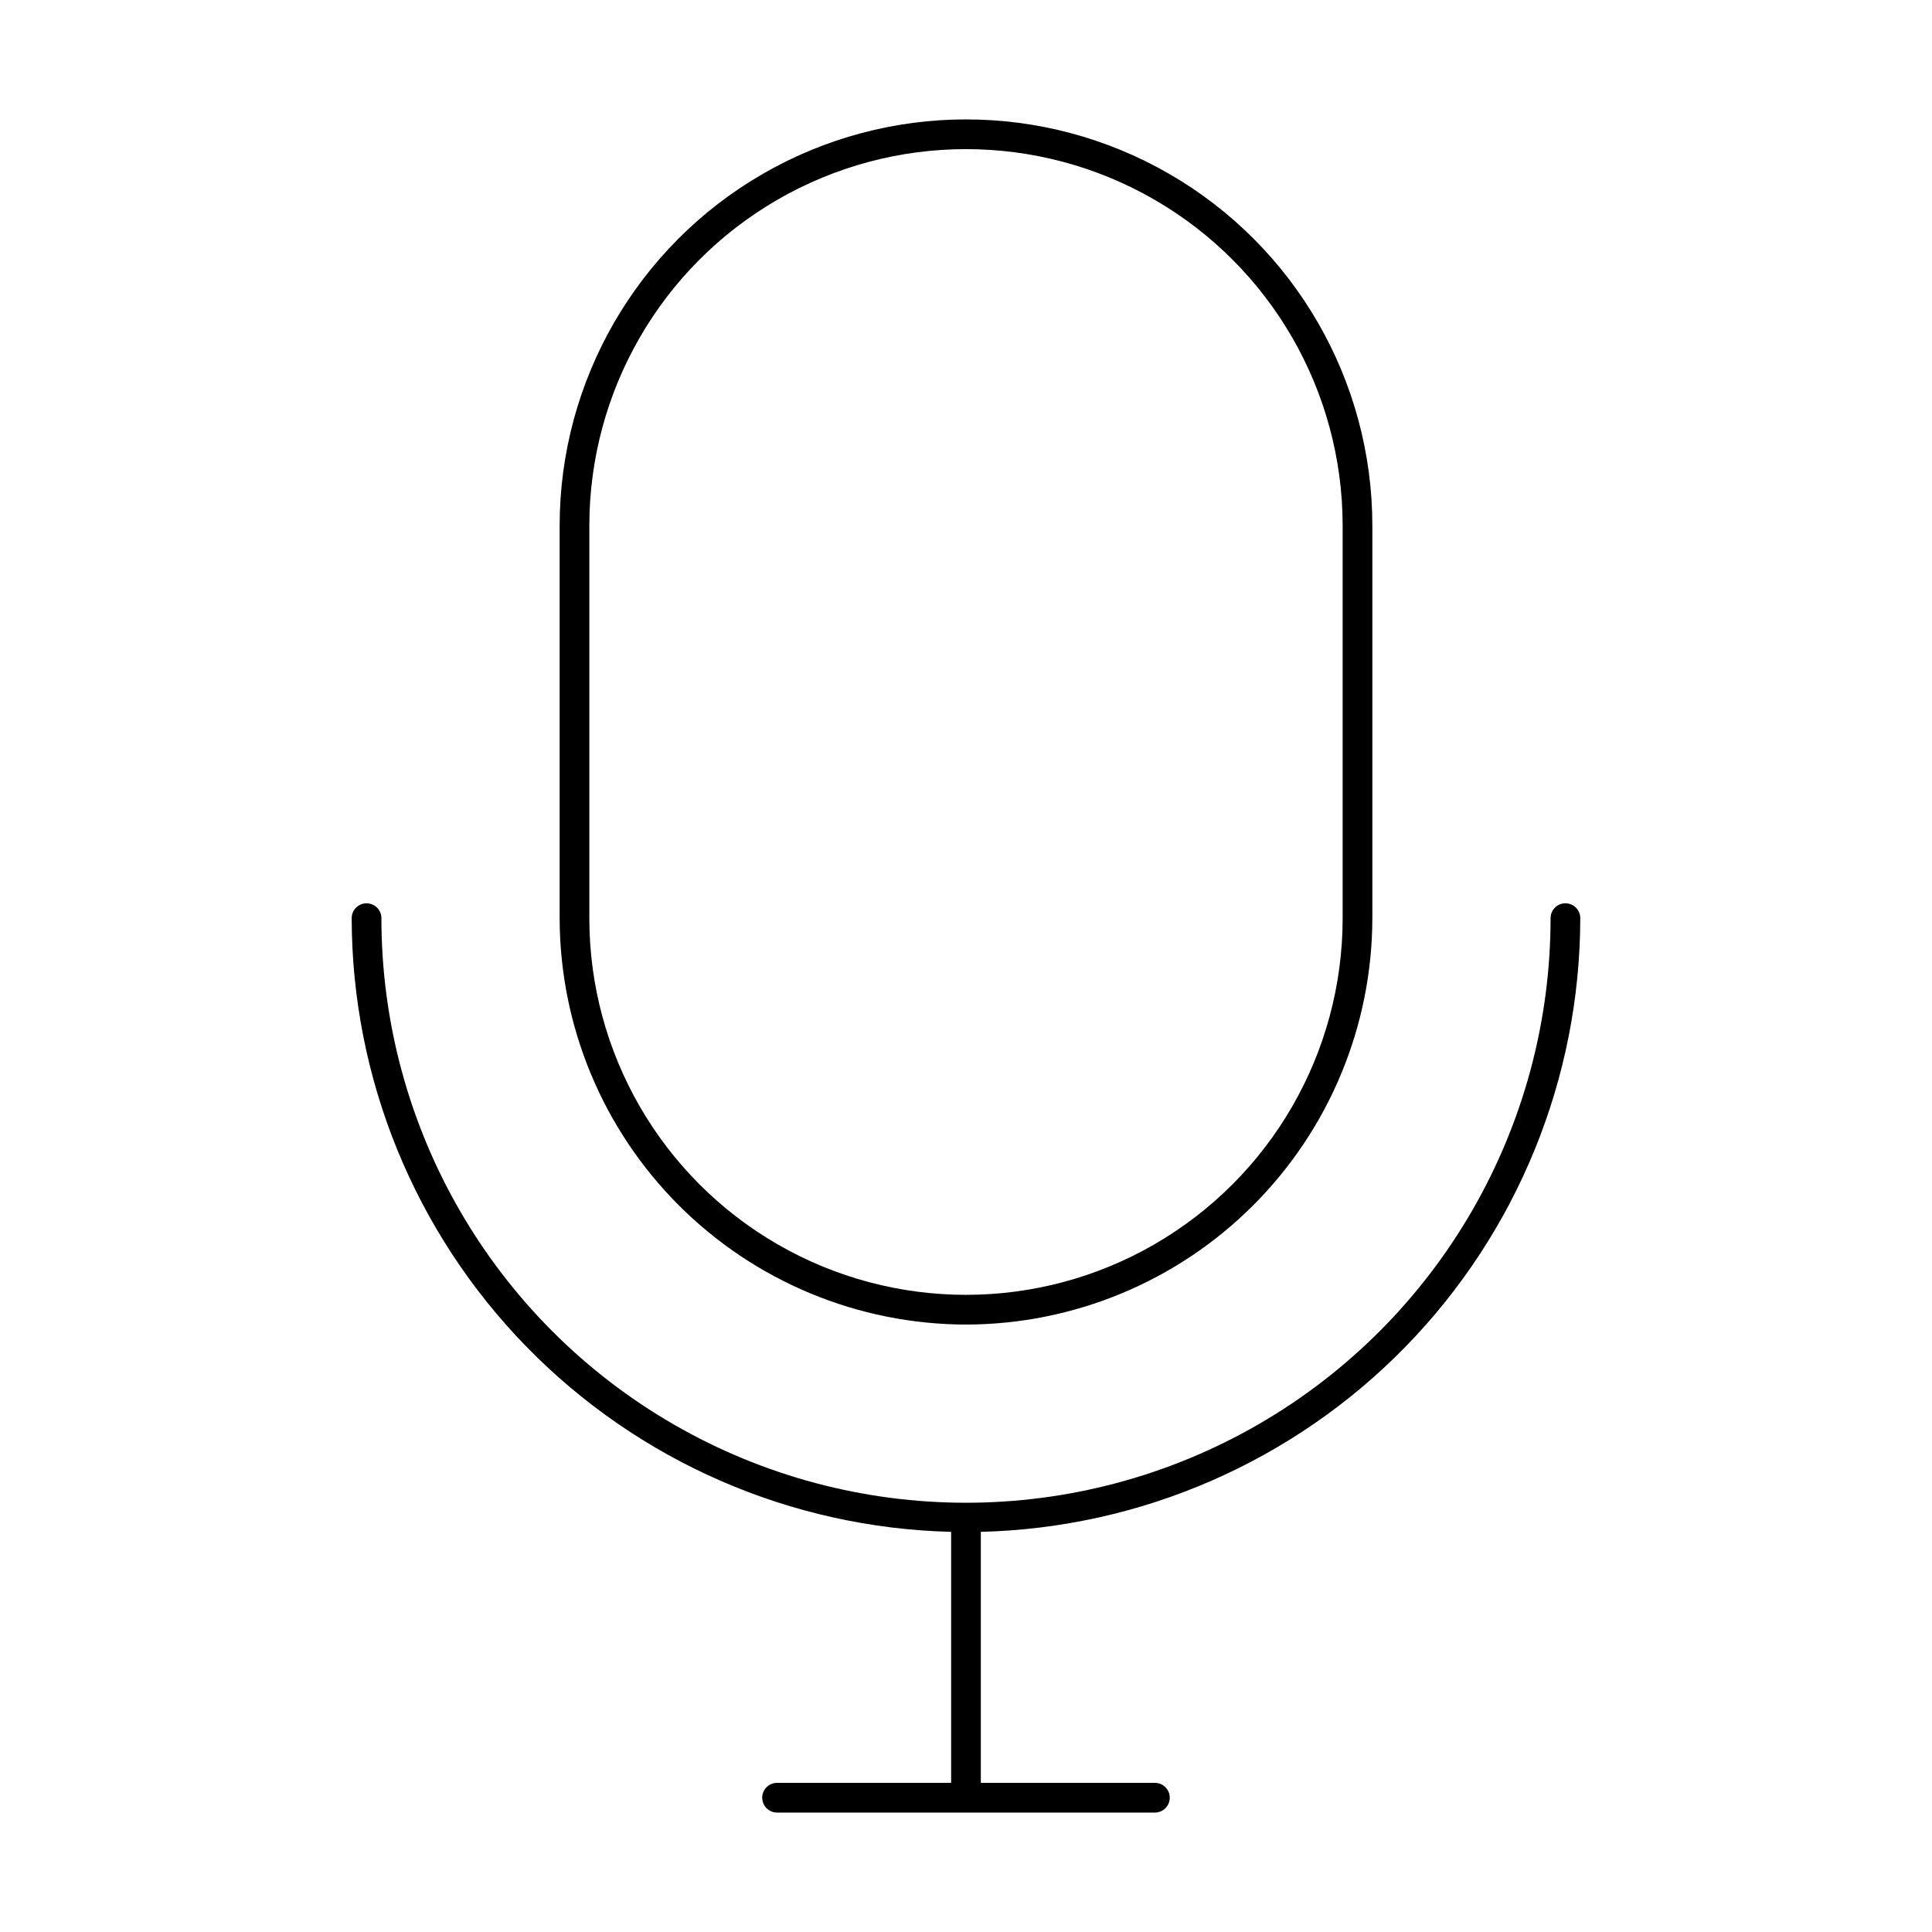
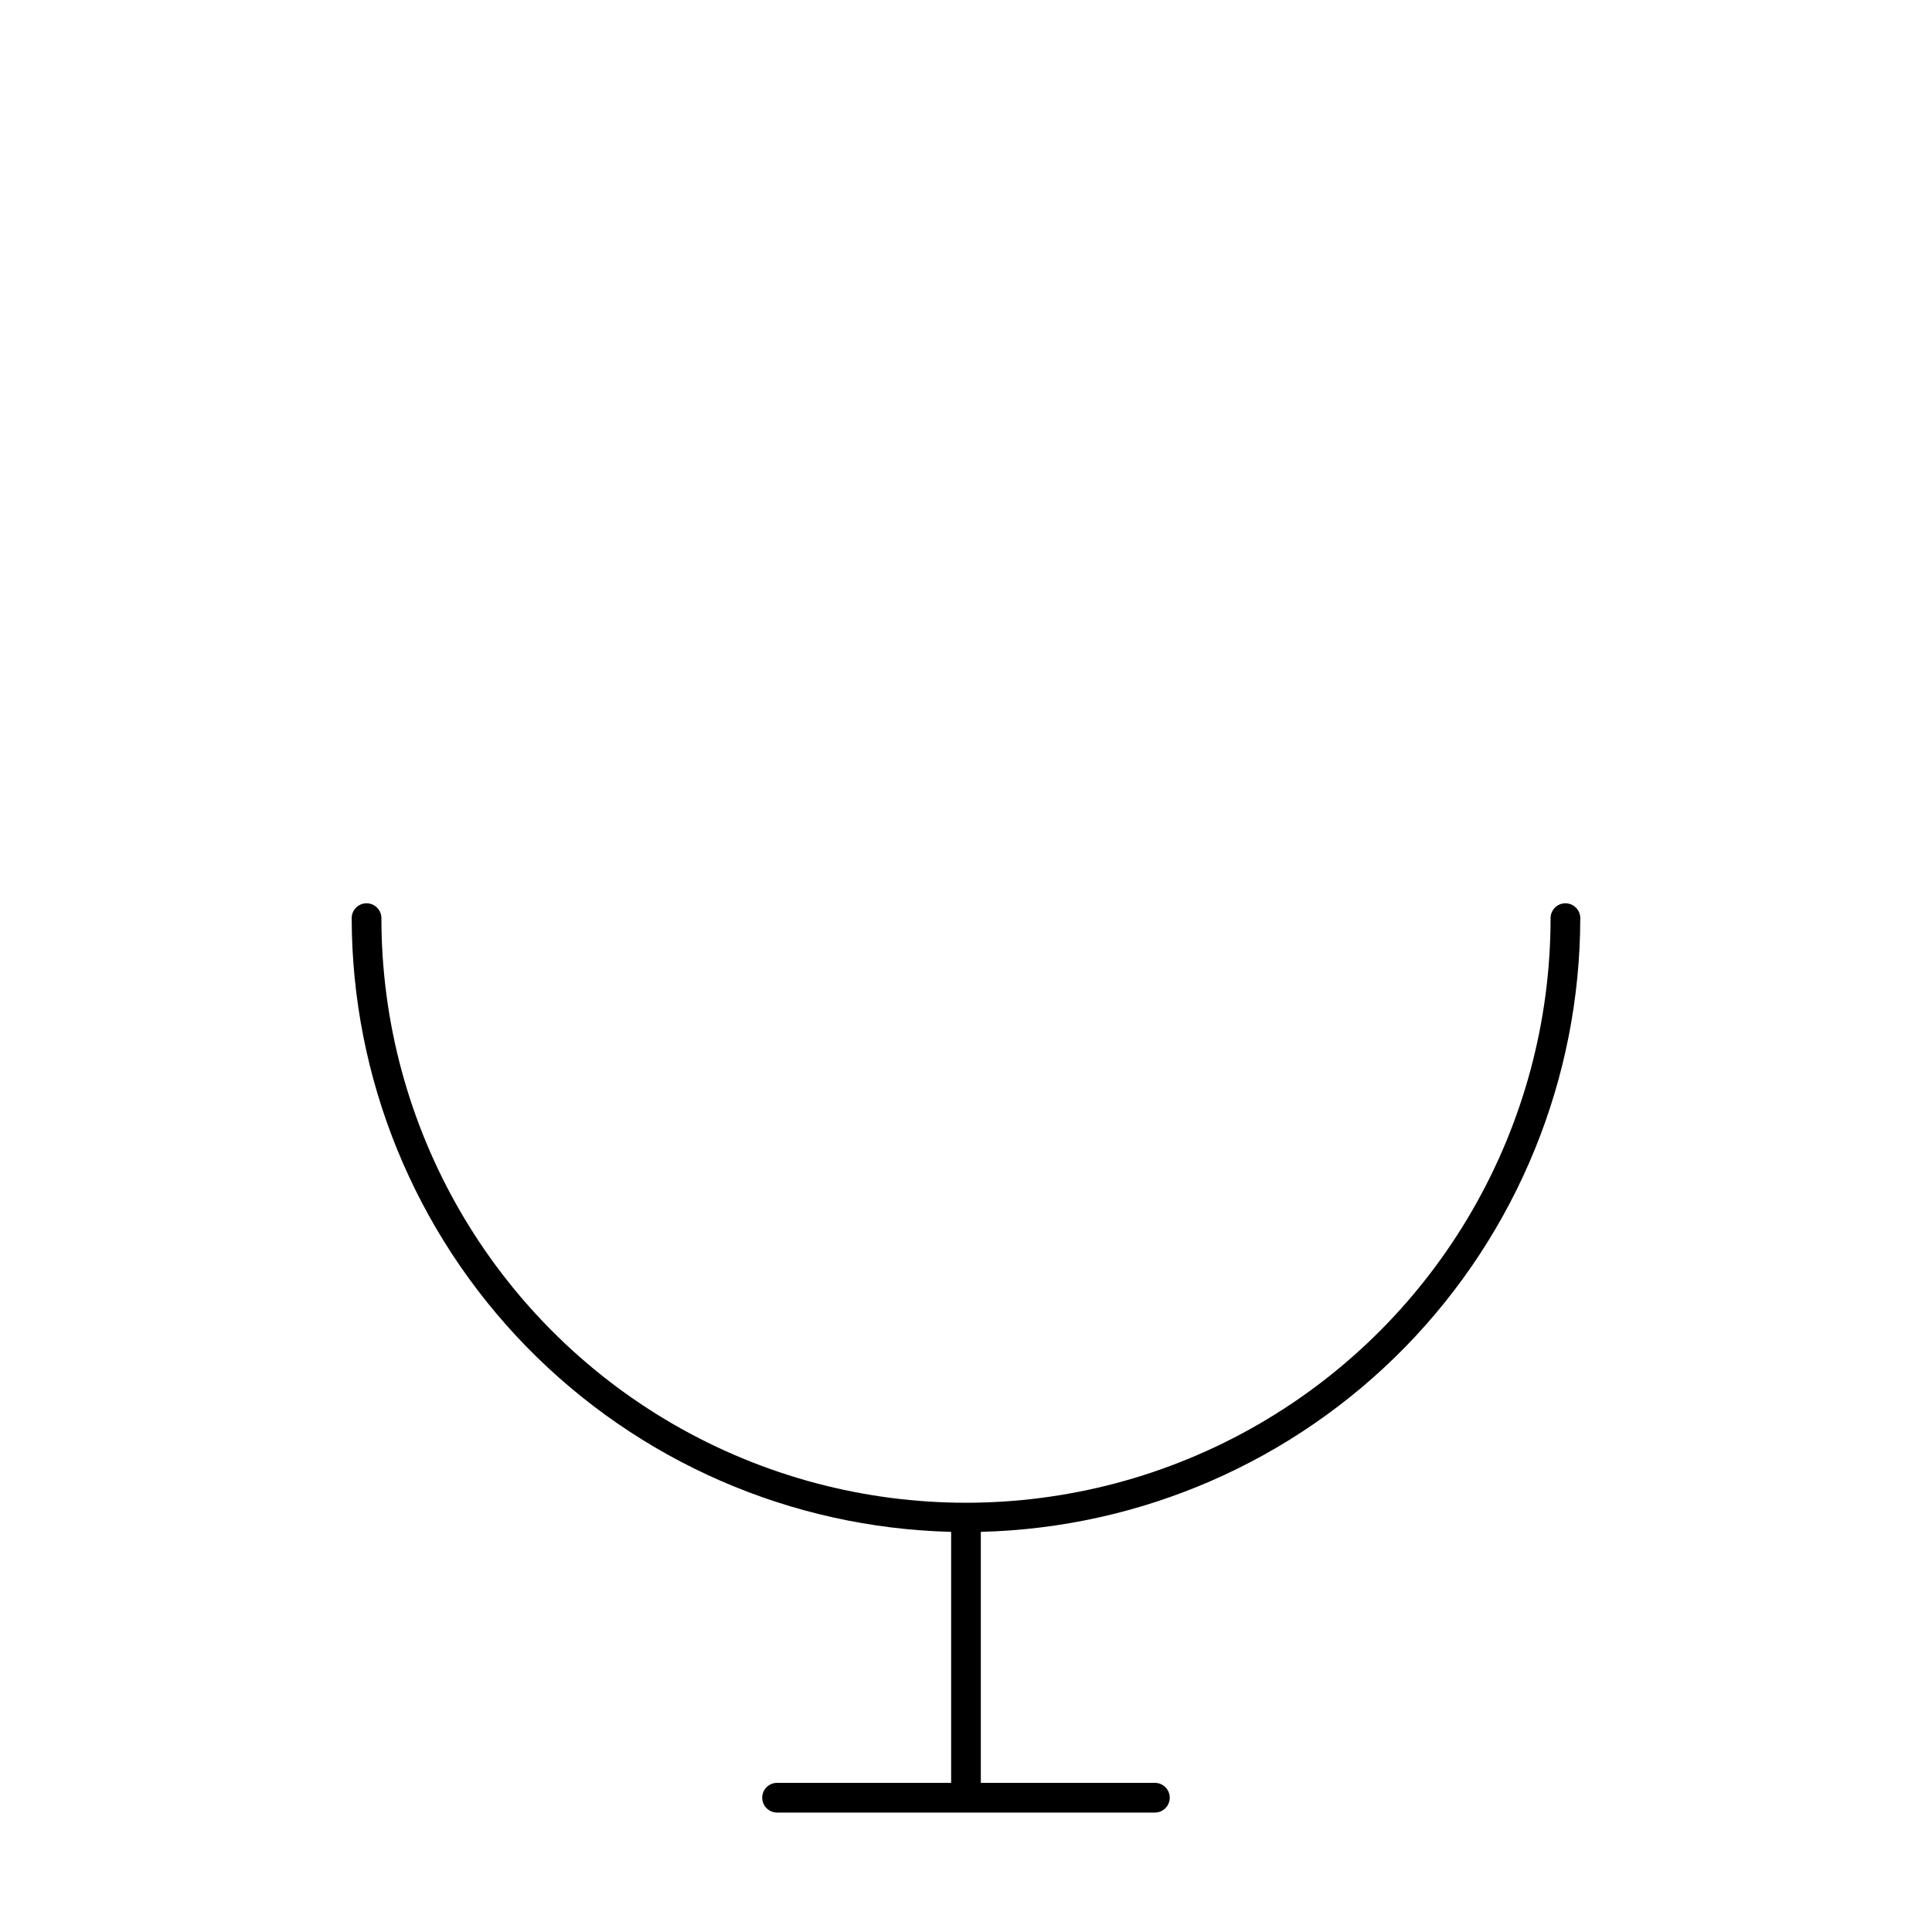
<svg xmlns="http://www.w3.org/2000/svg" fill="#000000" width="800px" height="800px" version="1.1" viewBox="144 144 512 512">
  <g>
    <path d="m562.79 387.32c0-2.172-1.762-3.938-3.938-3.938-2.172 0-3.934 1.766-3.934 3.938 0 55.348-29.531 106.49-77.461 134.17-47.934 27.672-106.99 27.672-154.92 0-47.934-27.676-77.461-78.82-77.461-134.17 0-2.172-1.762-3.938-3.938-3.938-2.172 0-3.938 1.766-3.938 3.938 0.051 42.469 16.684 83.238 46.359 113.62 29.676 30.379 70.043 47.969 112.5 49.016v66.52h-46.129c-2.176 0-3.938 1.762-3.938 3.934 0 2.176 1.762 3.938 3.938 3.938h100.13c2.172 0 3.934-1.762 3.934-3.938 0-2.172-1.762-3.934-3.934-3.934h-46.133v-66.52c42.457-1.047 82.824-18.637 112.5-49.016 29.676-30.383 46.309-71.152 46.359-113.62z" />
-     <path d="m400 495.02c28.547-0.043 55.914-11.402 76.102-31.59 20.184-20.188 31.543-47.555 31.586-76.102v-103.99c0-38.473-20.523-74.027-53.844-93.262-33.32-19.238-74.371-19.238-107.69 0-33.316 19.234-53.844 54.789-53.844 93.262v103.99c0.043 28.547 11.402 55.914 31.59 76.102 20.184 20.188 47.551 31.547 76.102 31.59zm-99.82-211.68c0-35.66 19.027-68.613 49.91-86.445 30.883-17.832 68.934-17.832 99.816 0s49.91 50.785 49.91 86.445v103.99c0 35.66-19.027 68.613-49.91 86.445-30.883 17.828-68.934 17.828-99.816 0-30.883-17.832-49.91-50.785-49.91-86.445z" />
  </g>
</svg>